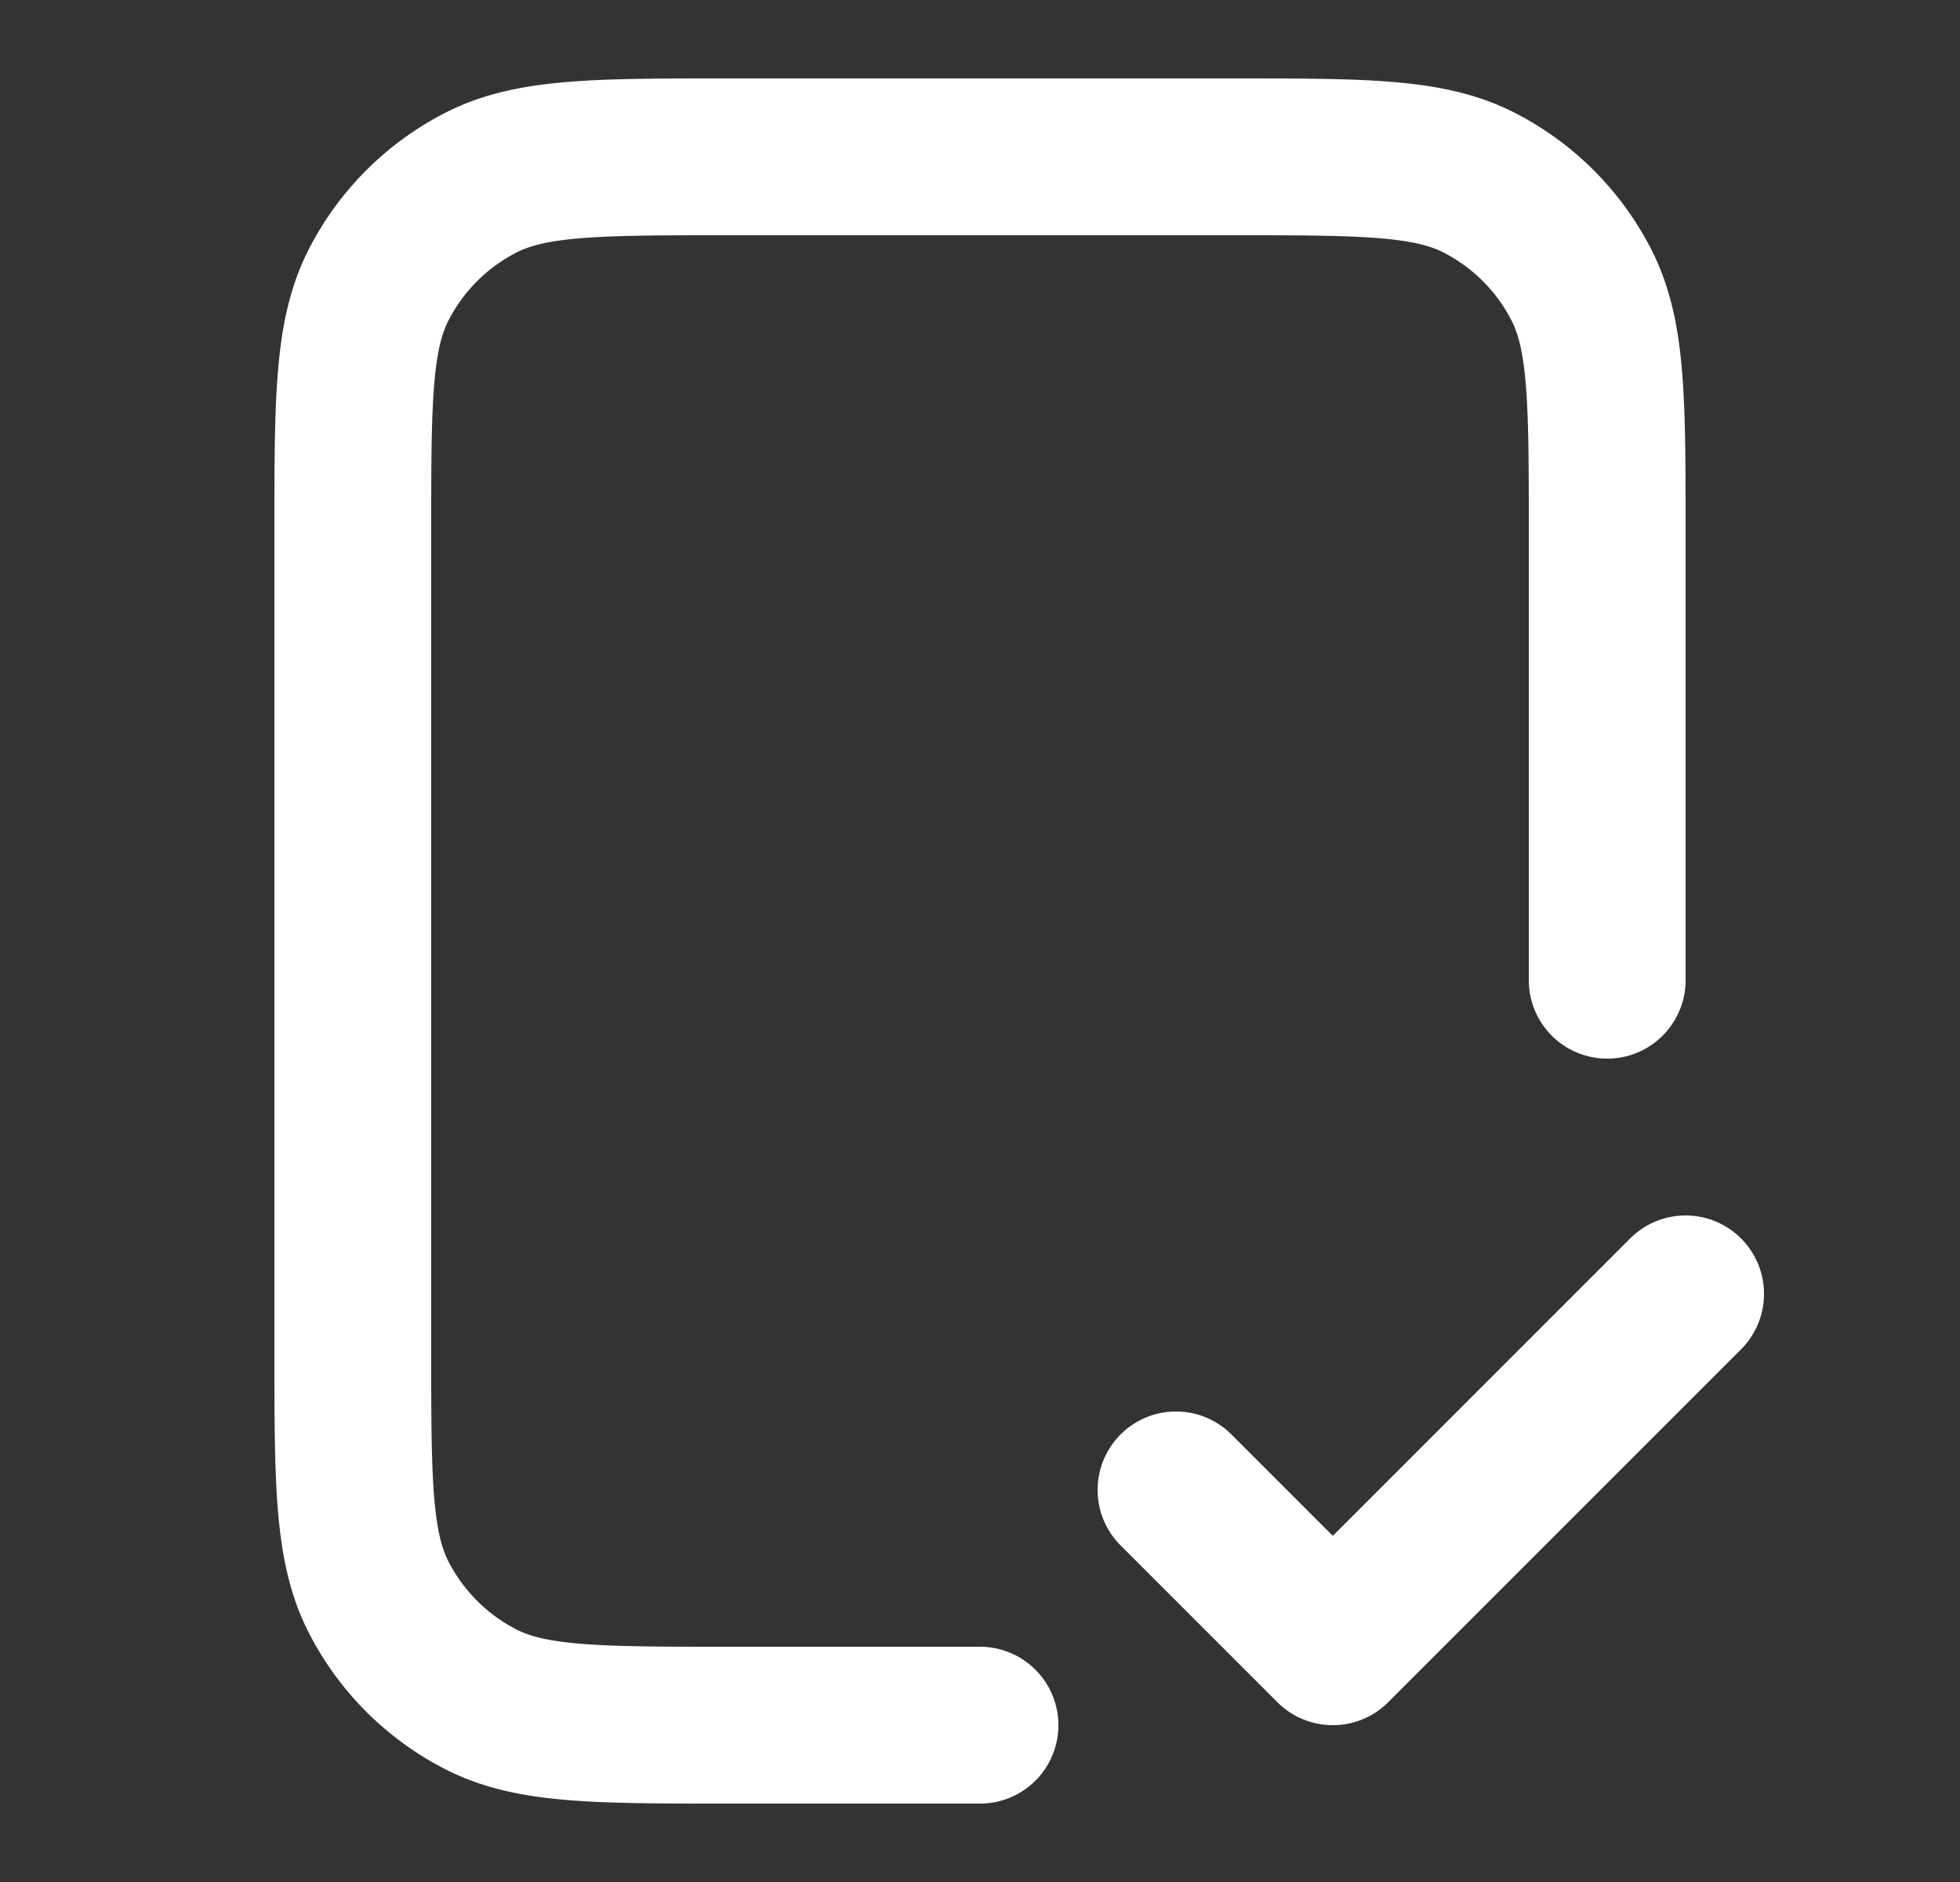
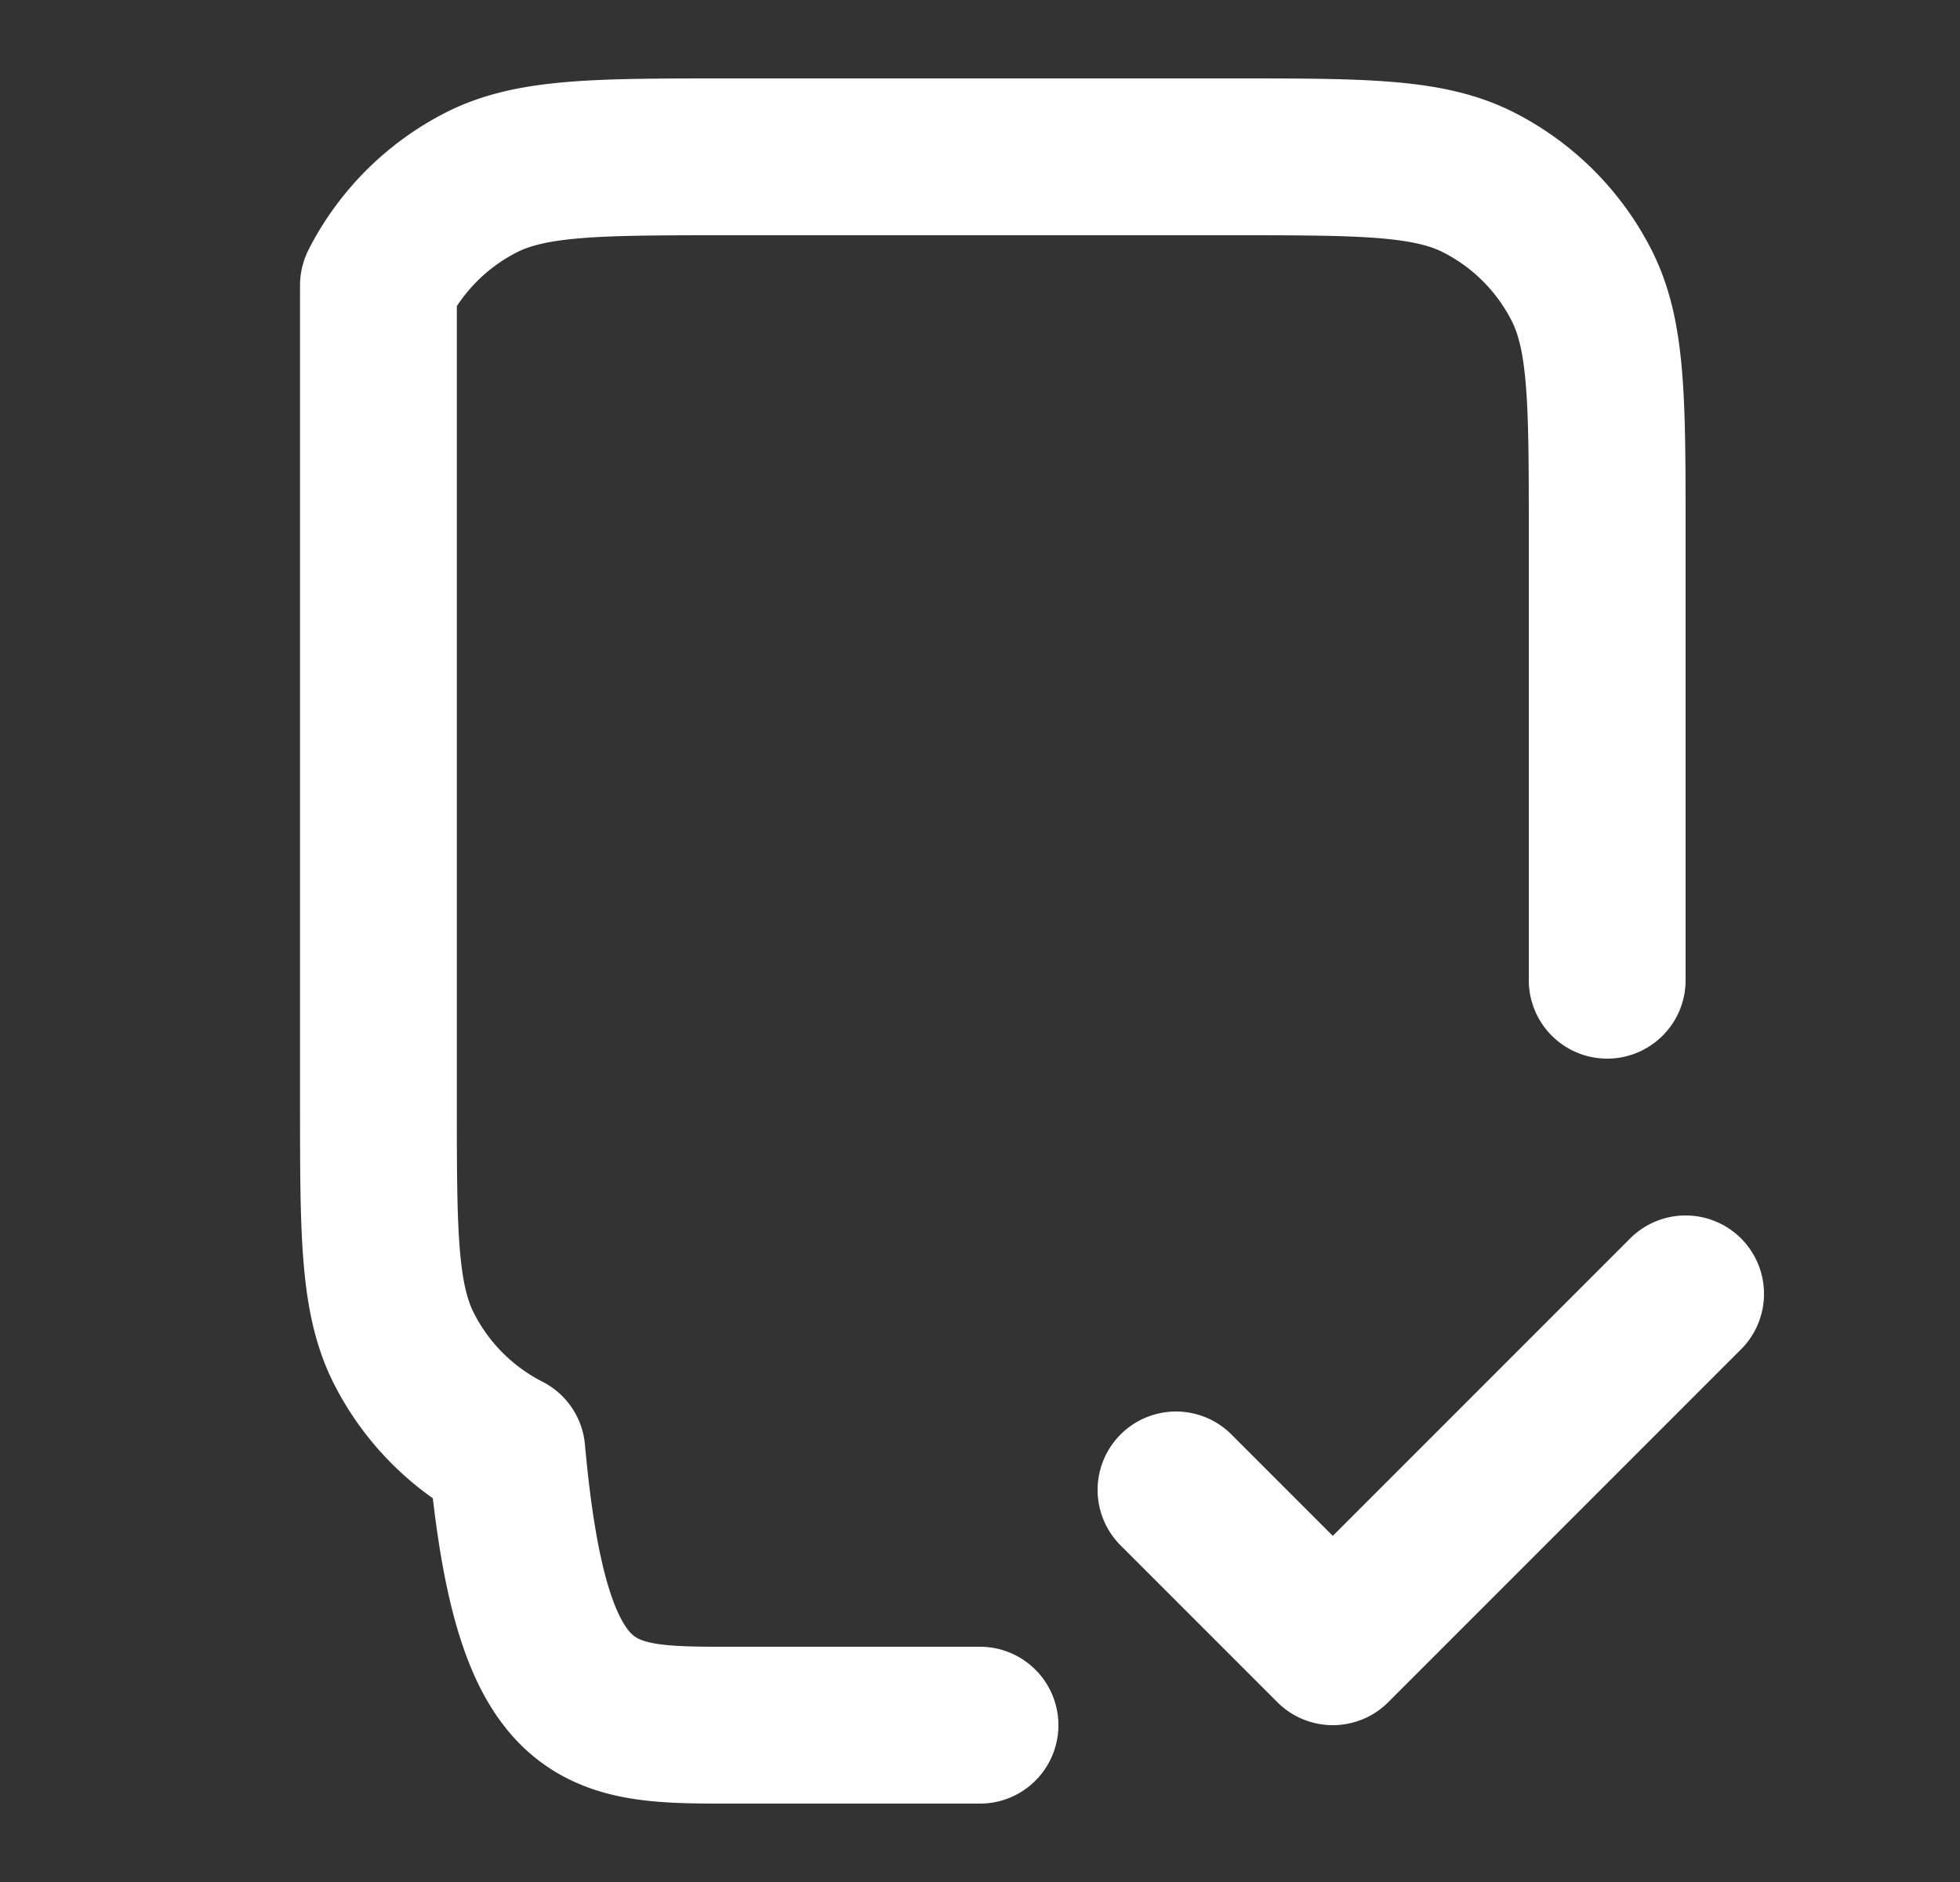
<svg xmlns="http://www.w3.org/2000/svg" width="25" height="24" viewBox="0 0 25 24" fill="none">
  <rect x="0" y="0" width="25" height="24" fill="#333333" stroke="none" />
-   <path d="M20.5 12.5V6.8c0-1.68 0-2.52-.327-3.162a3 3 0 00-1.311-1.311C18.22 2 17.38 2 15.7 2H9.3c-1.68 0-2.52 0-3.162.327a3 3 0 00-1.311 1.311C4.5 4.28 4.5 5.12 4.5 6.8v10.4c0 1.68 0 2.52.327 3.162a3 3 0 001.311 1.311C6.78 22 7.62 22 9.3 22h3.2m2.5-3l2 2 4.5-4.5" stroke="#fff" stroke-width="2" stroke-linecap="round" stroke-linejoin="round" />
+   <path d="M20.5 12.5V6.8c0-1.68 0-2.52-.327-3.162a3 3 0 00-1.311-1.311C18.22 2 17.38 2 15.7 2H9.3c-1.68 0-2.52 0-3.162.327a3 3 0 00-1.311 1.311v10.4c0 1.68 0 2.52.327 3.162a3 3 0 001.311 1.311C6.78 22 7.62 22 9.3 22h3.2m2.5-3l2 2 4.5-4.5" stroke="#fff" stroke-width="2" stroke-linecap="round" stroke-linejoin="round" />
</svg>